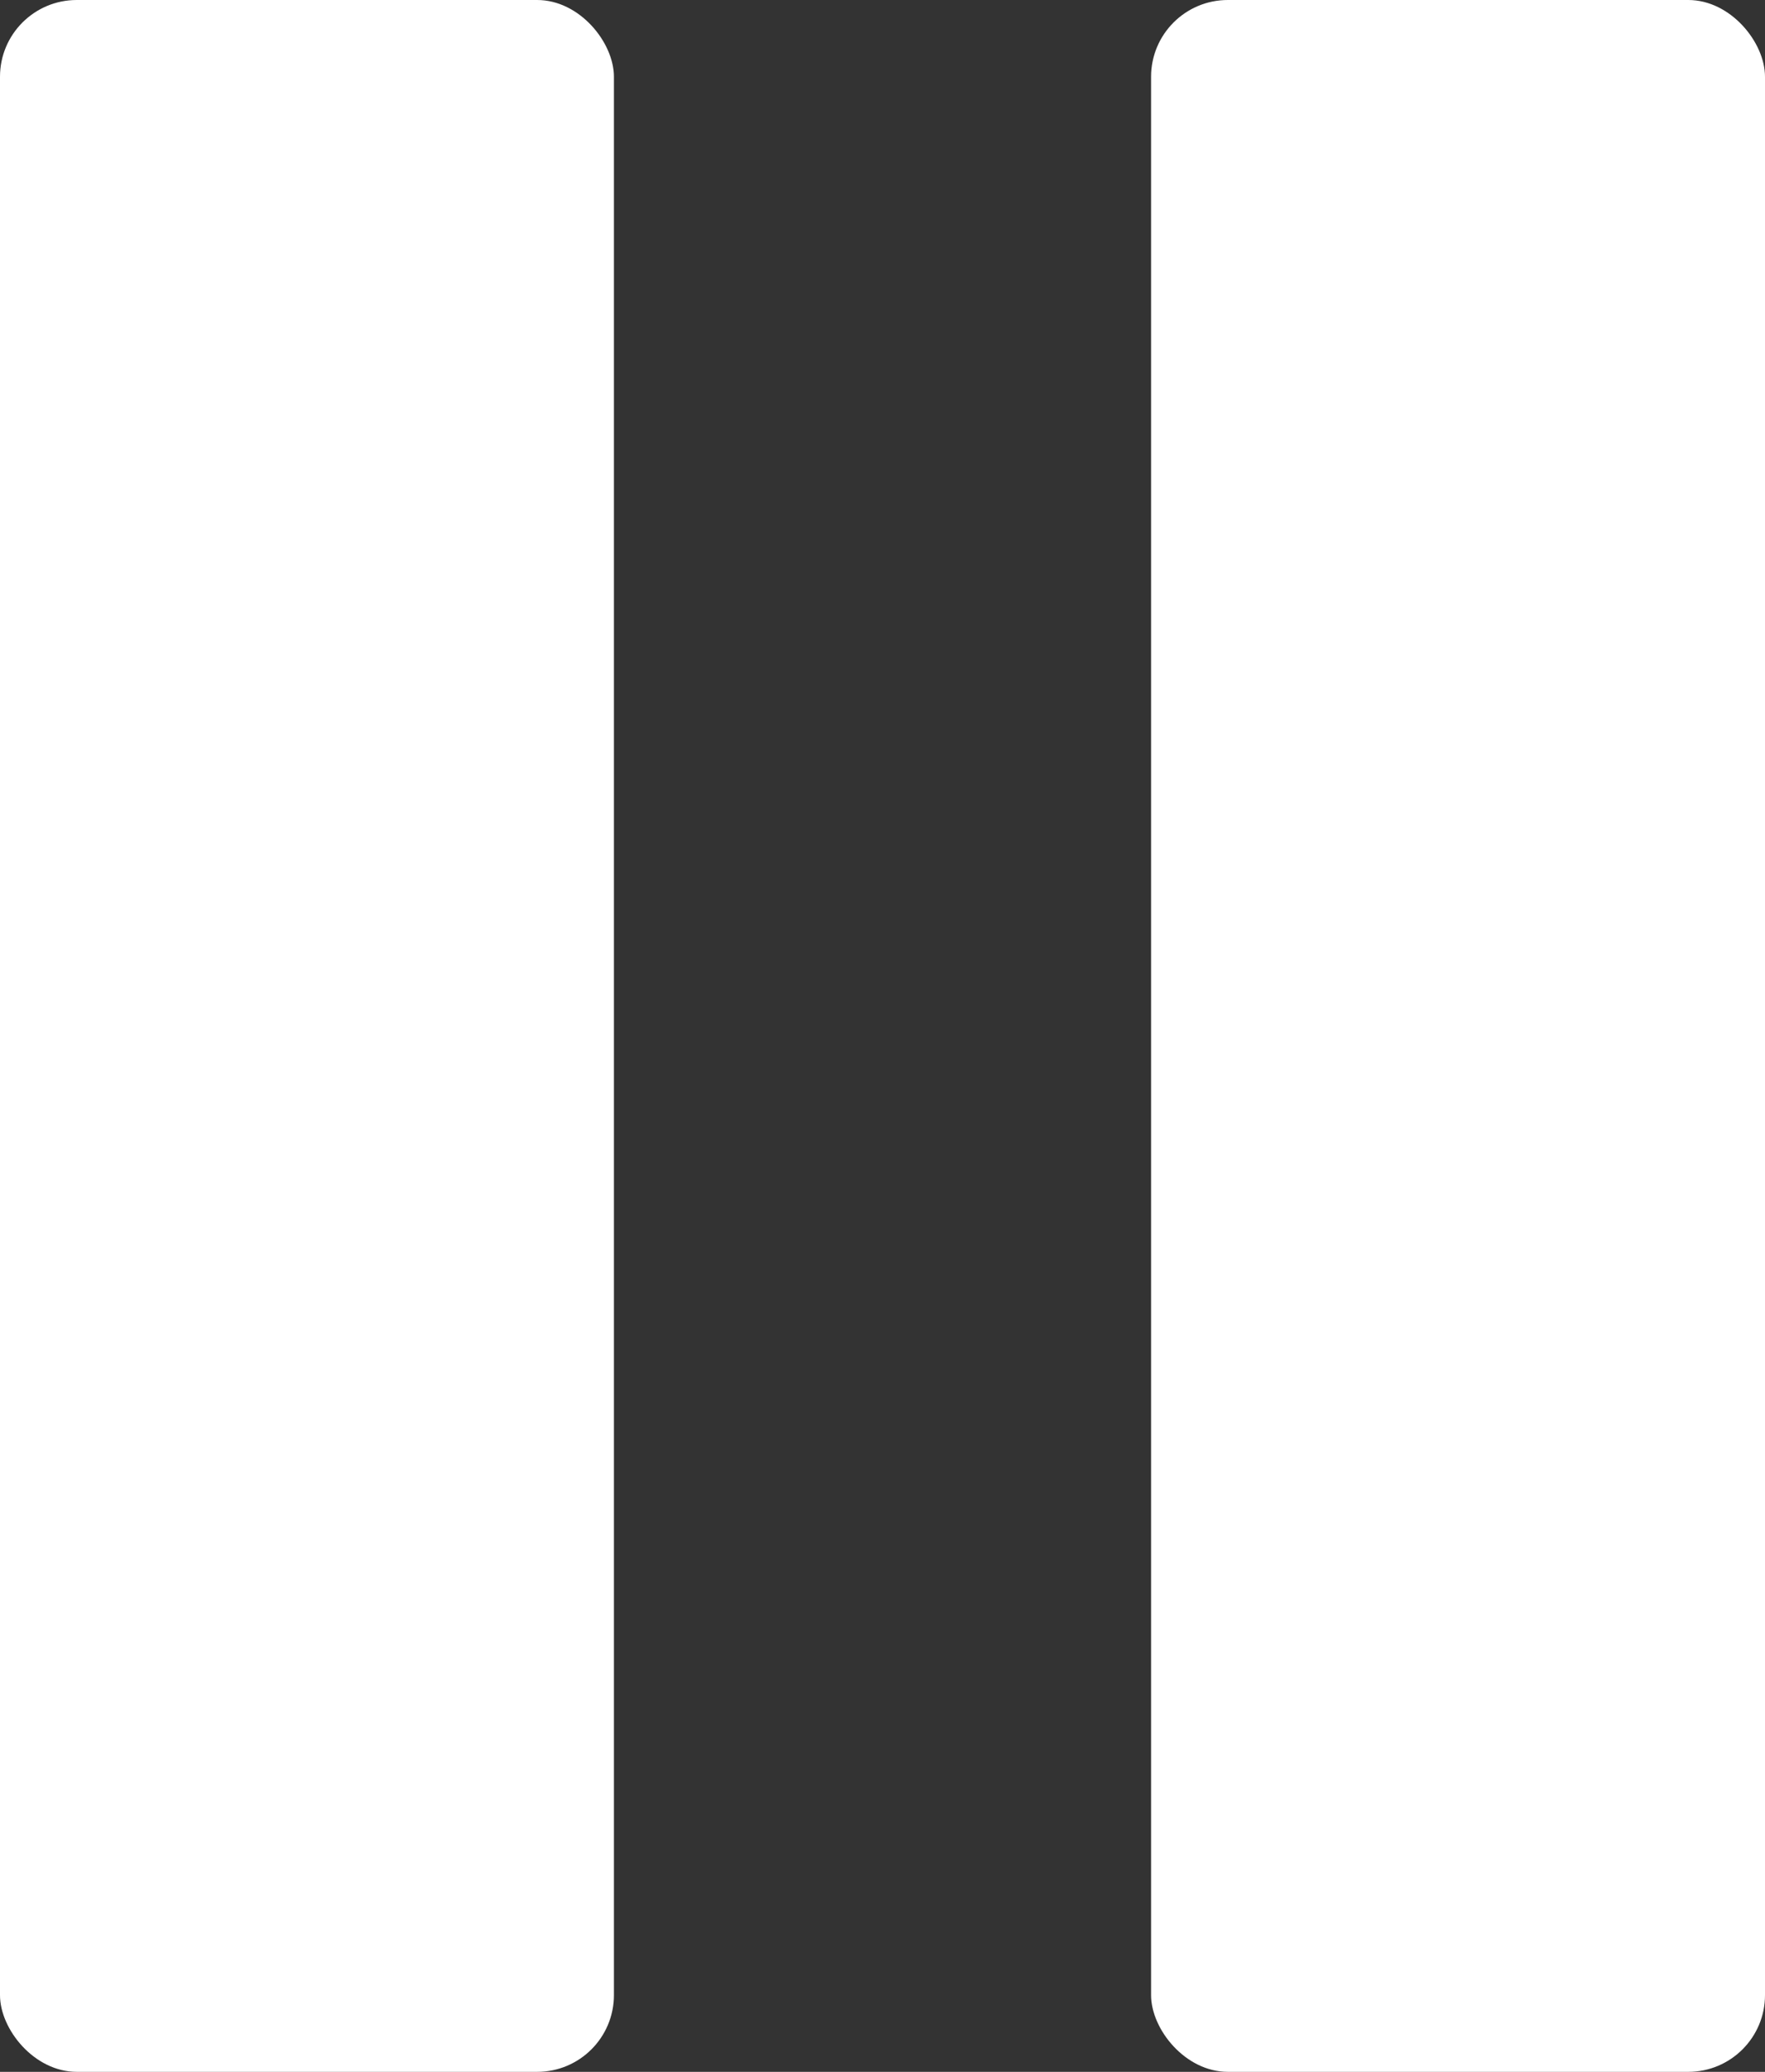
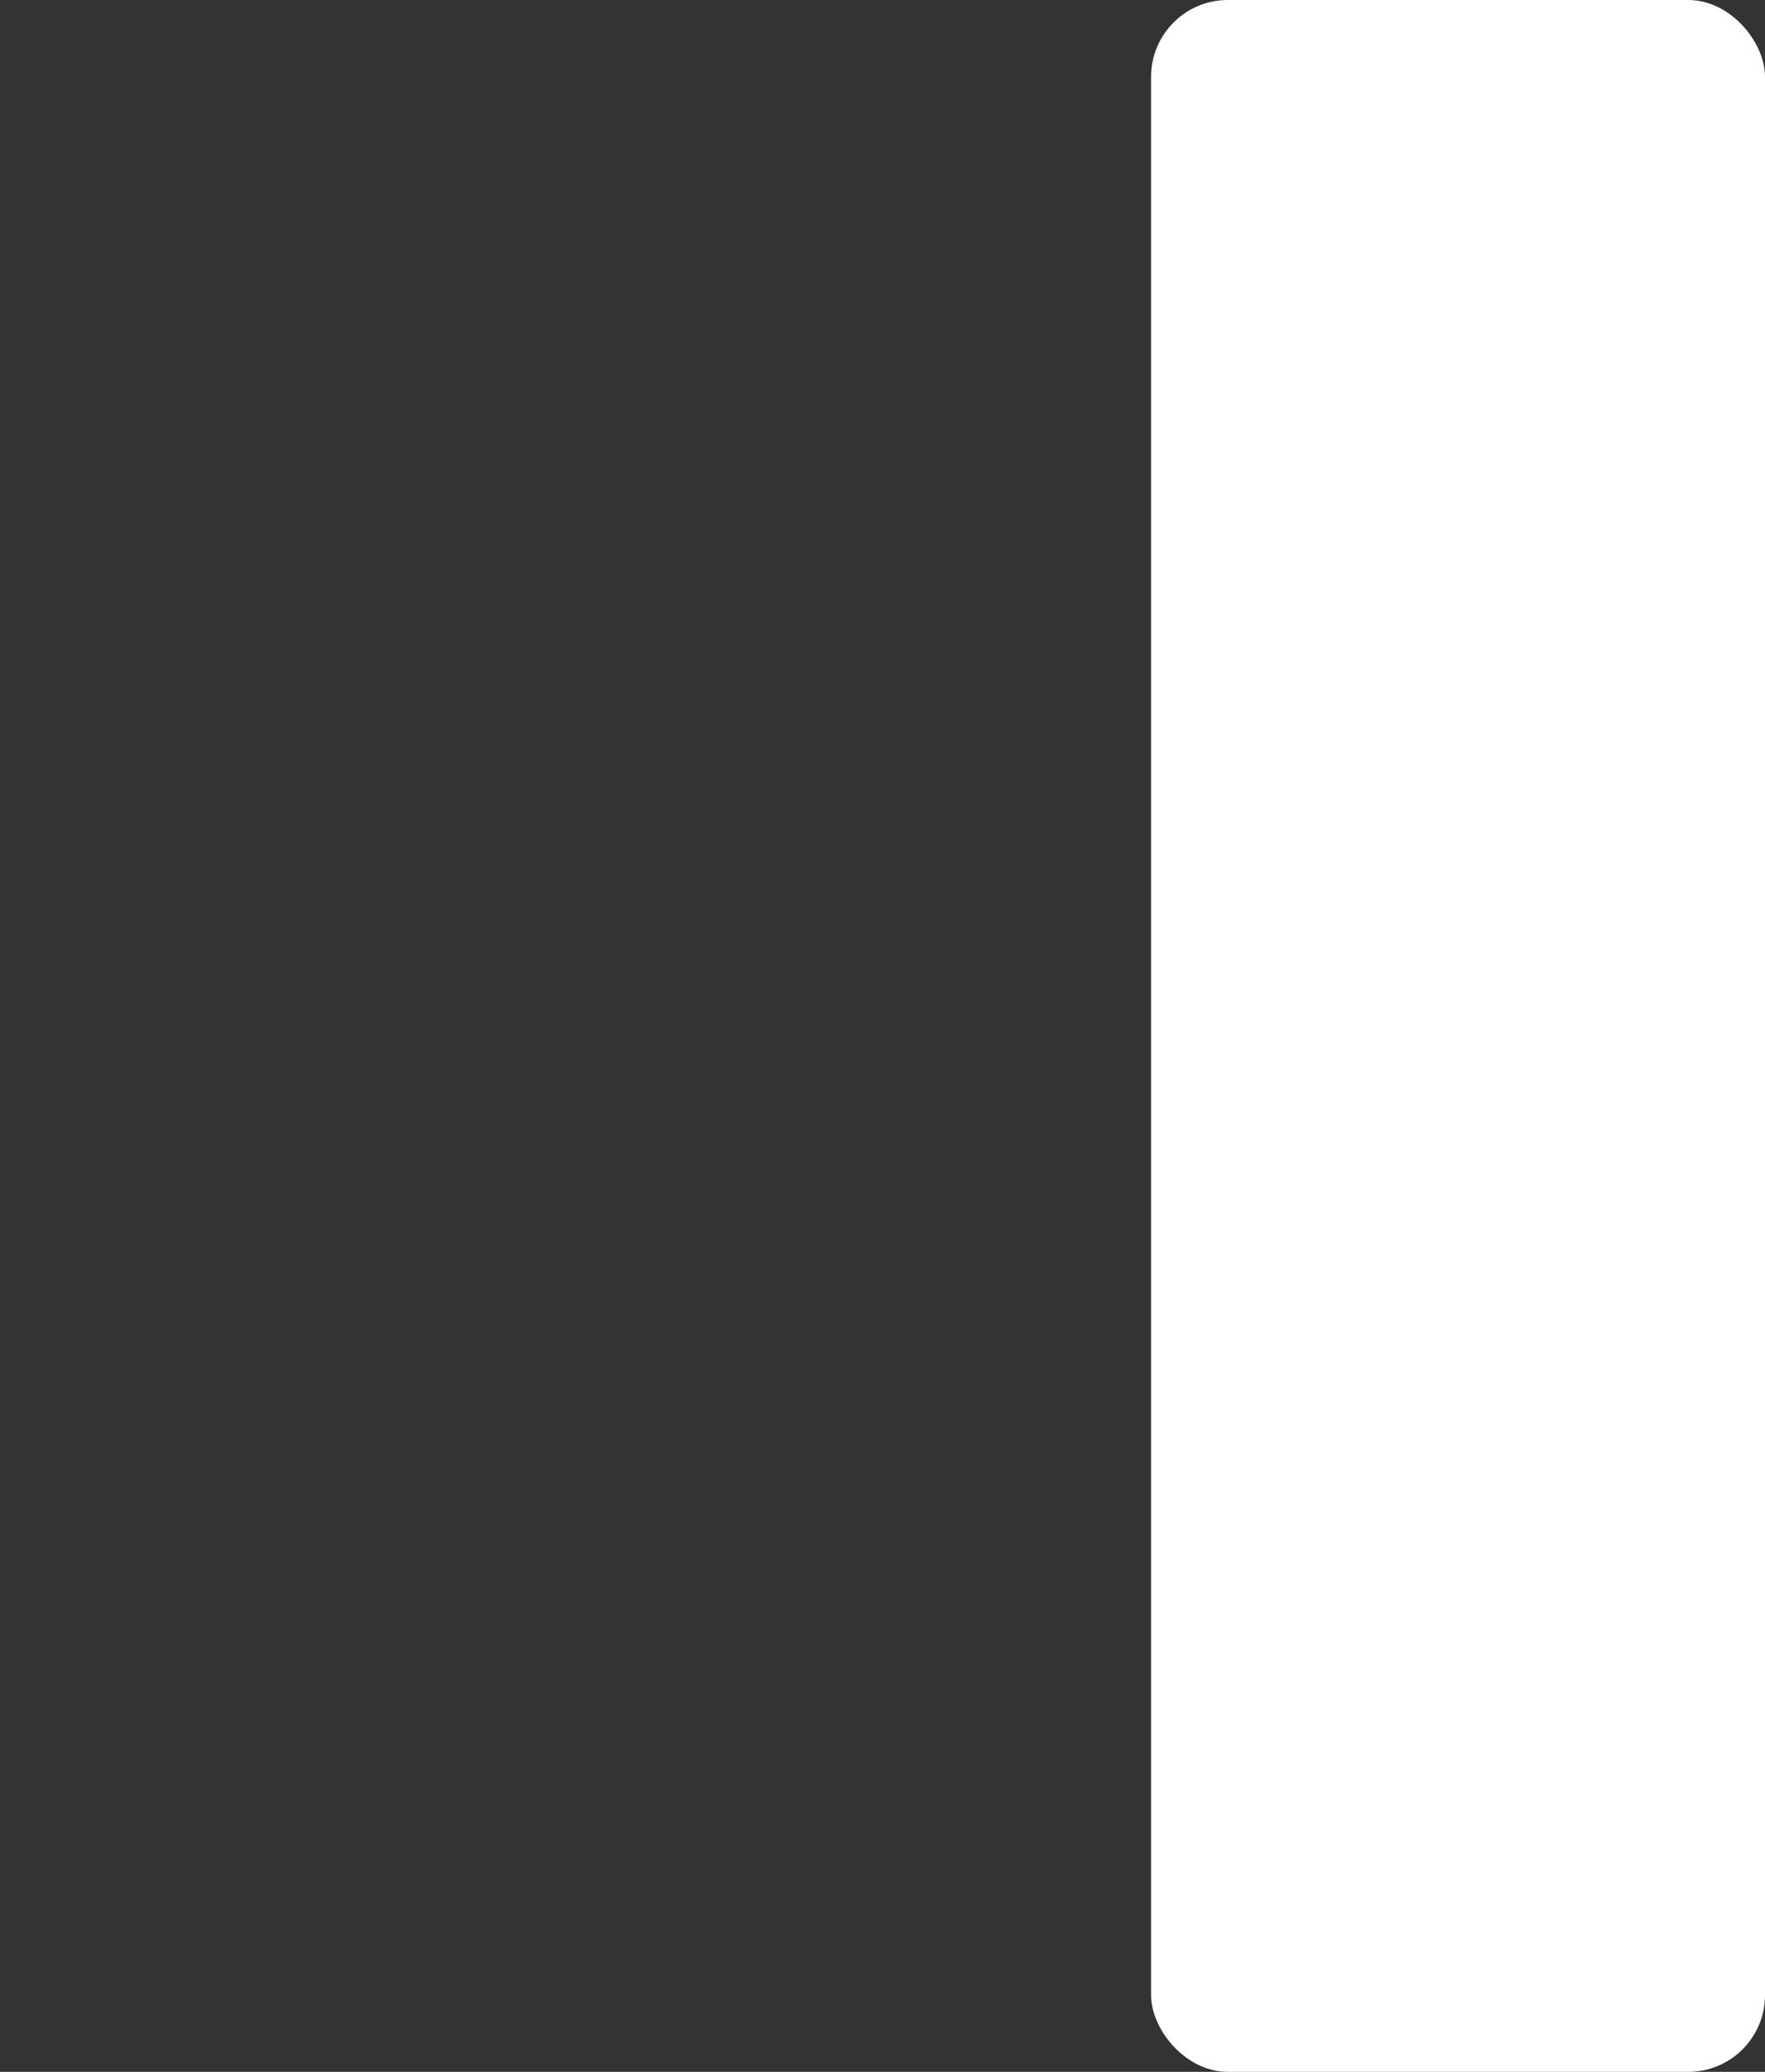
<svg xmlns="http://www.w3.org/2000/svg" width="23" height="27" viewBox="0 0 23 27" fill="none">
  <rect x="0" y="0" width="23" height="27" fill="#333333" stroke="none" />
-   <rect width="8" height="27" rx="1" fill="white" />
  <rect x="15" width="8" height="27" rx="1" fill="white" />
</svg>